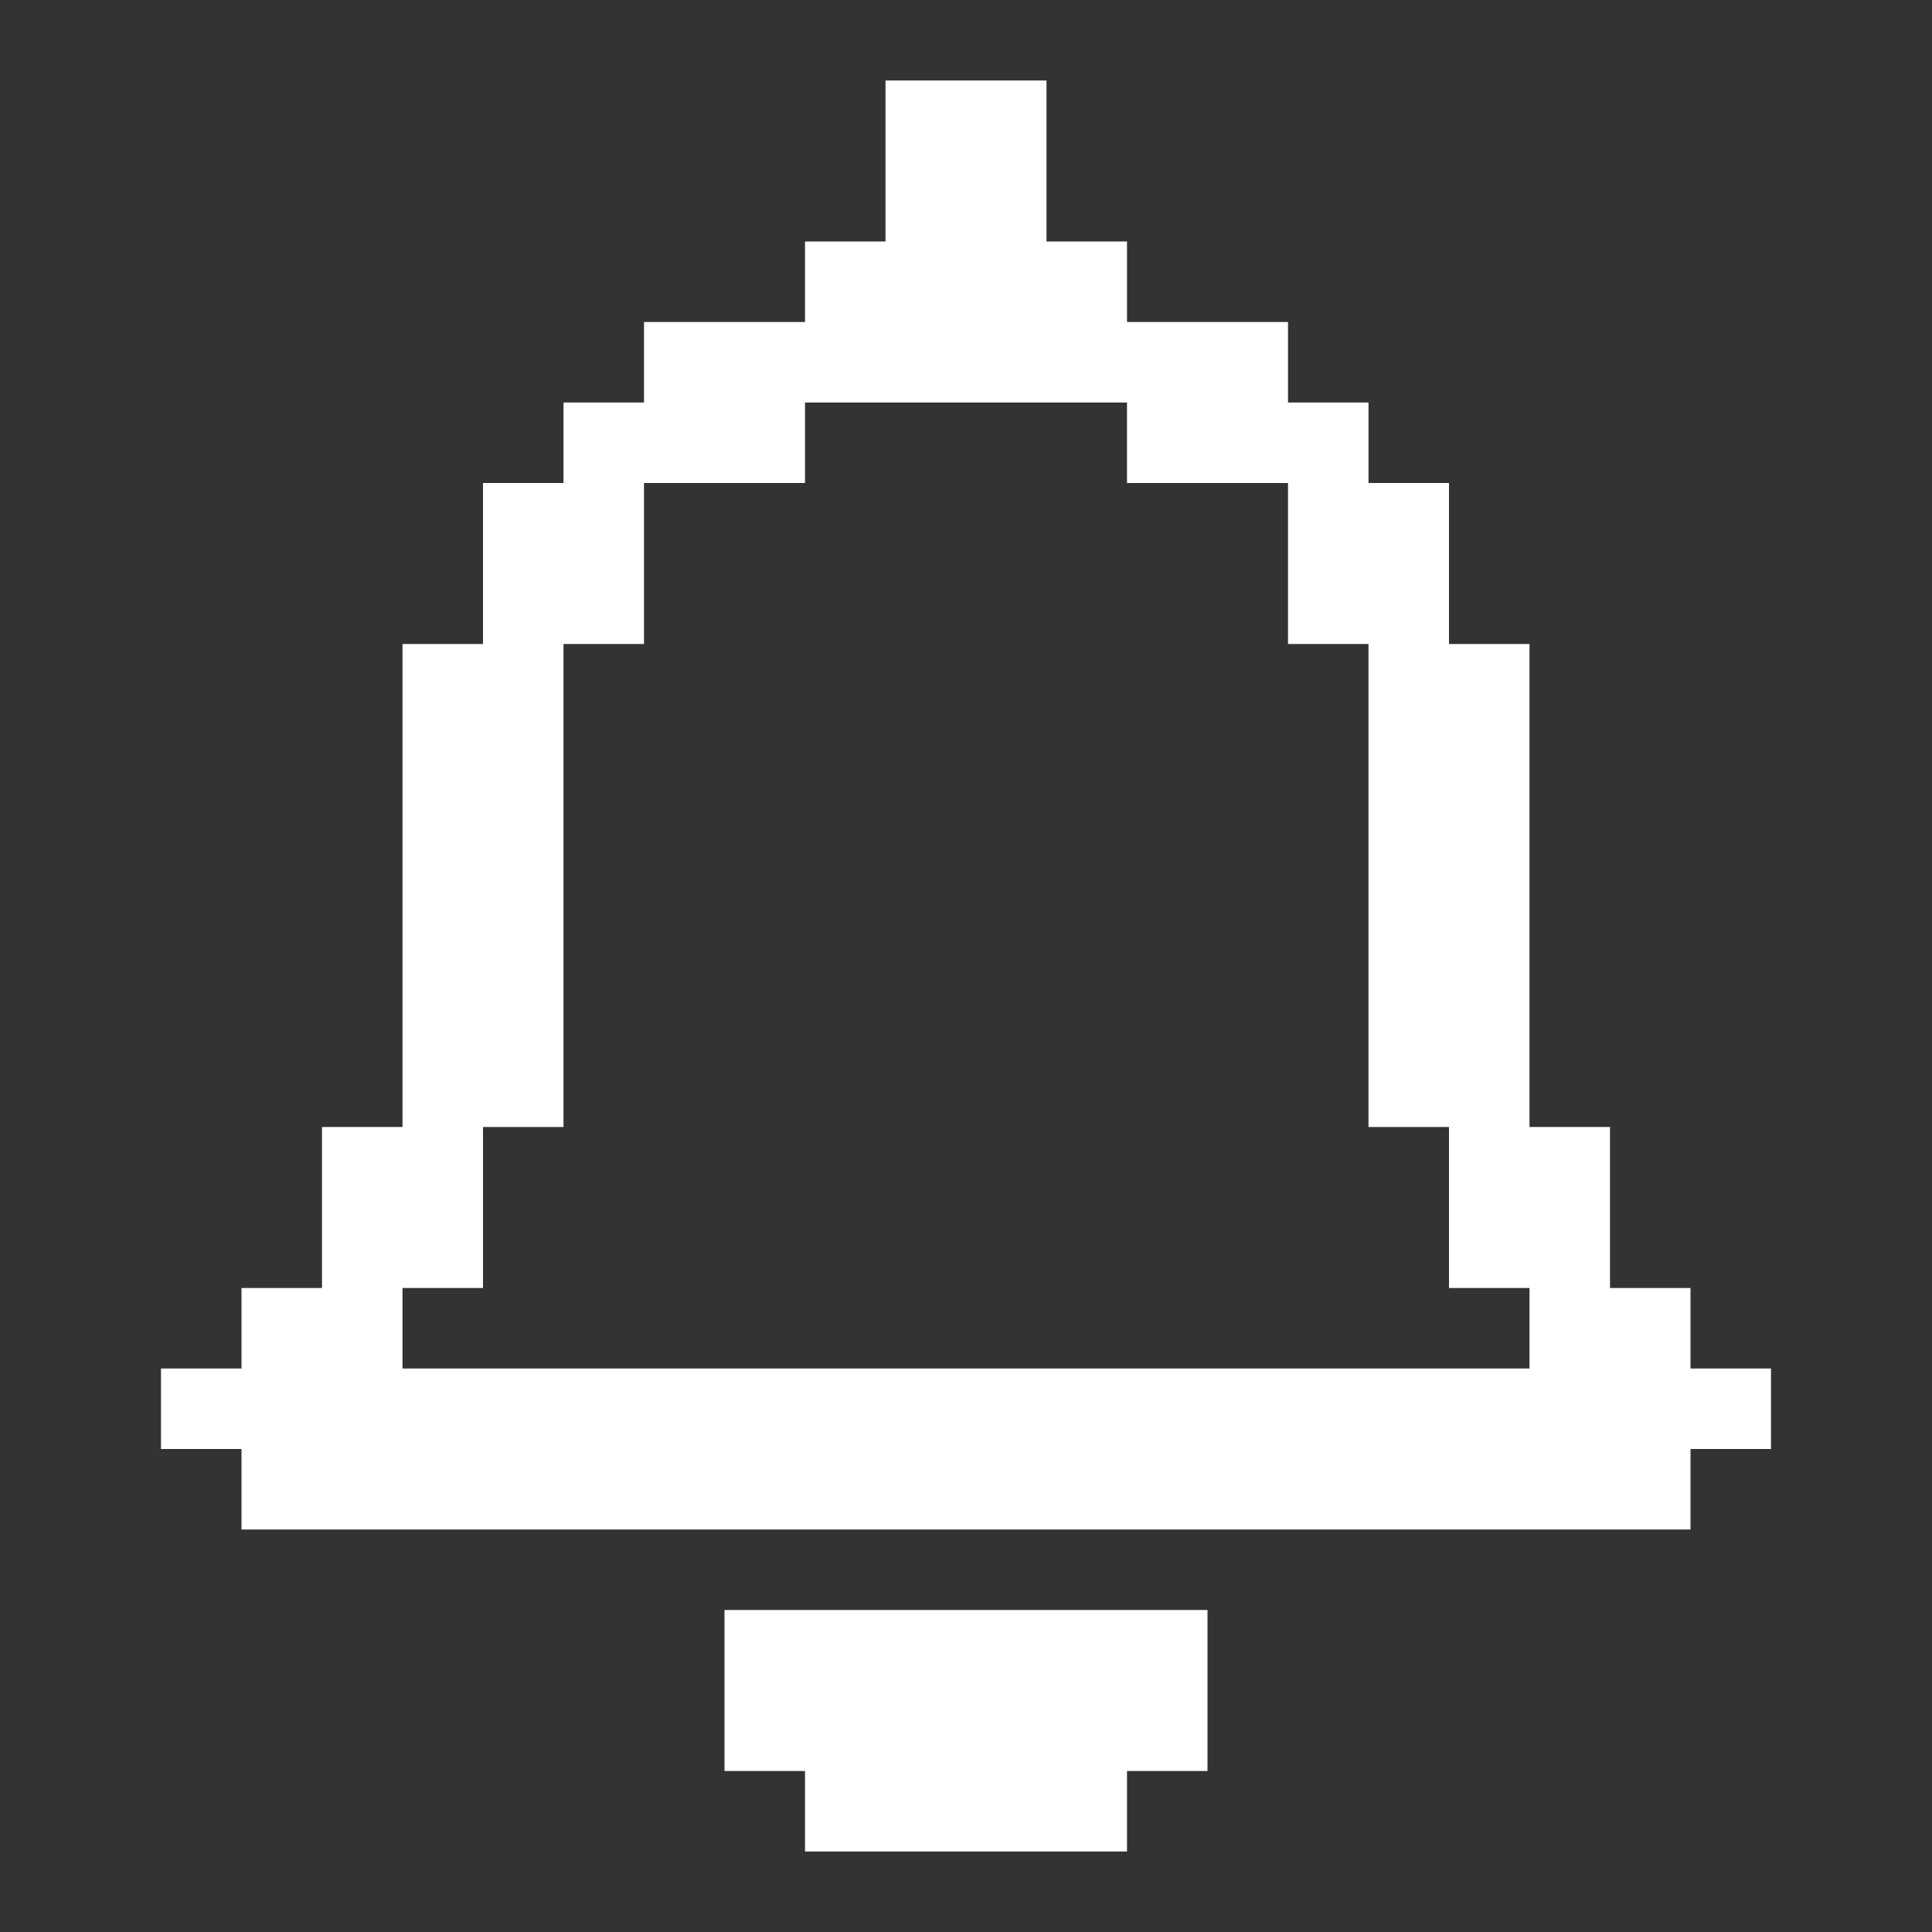
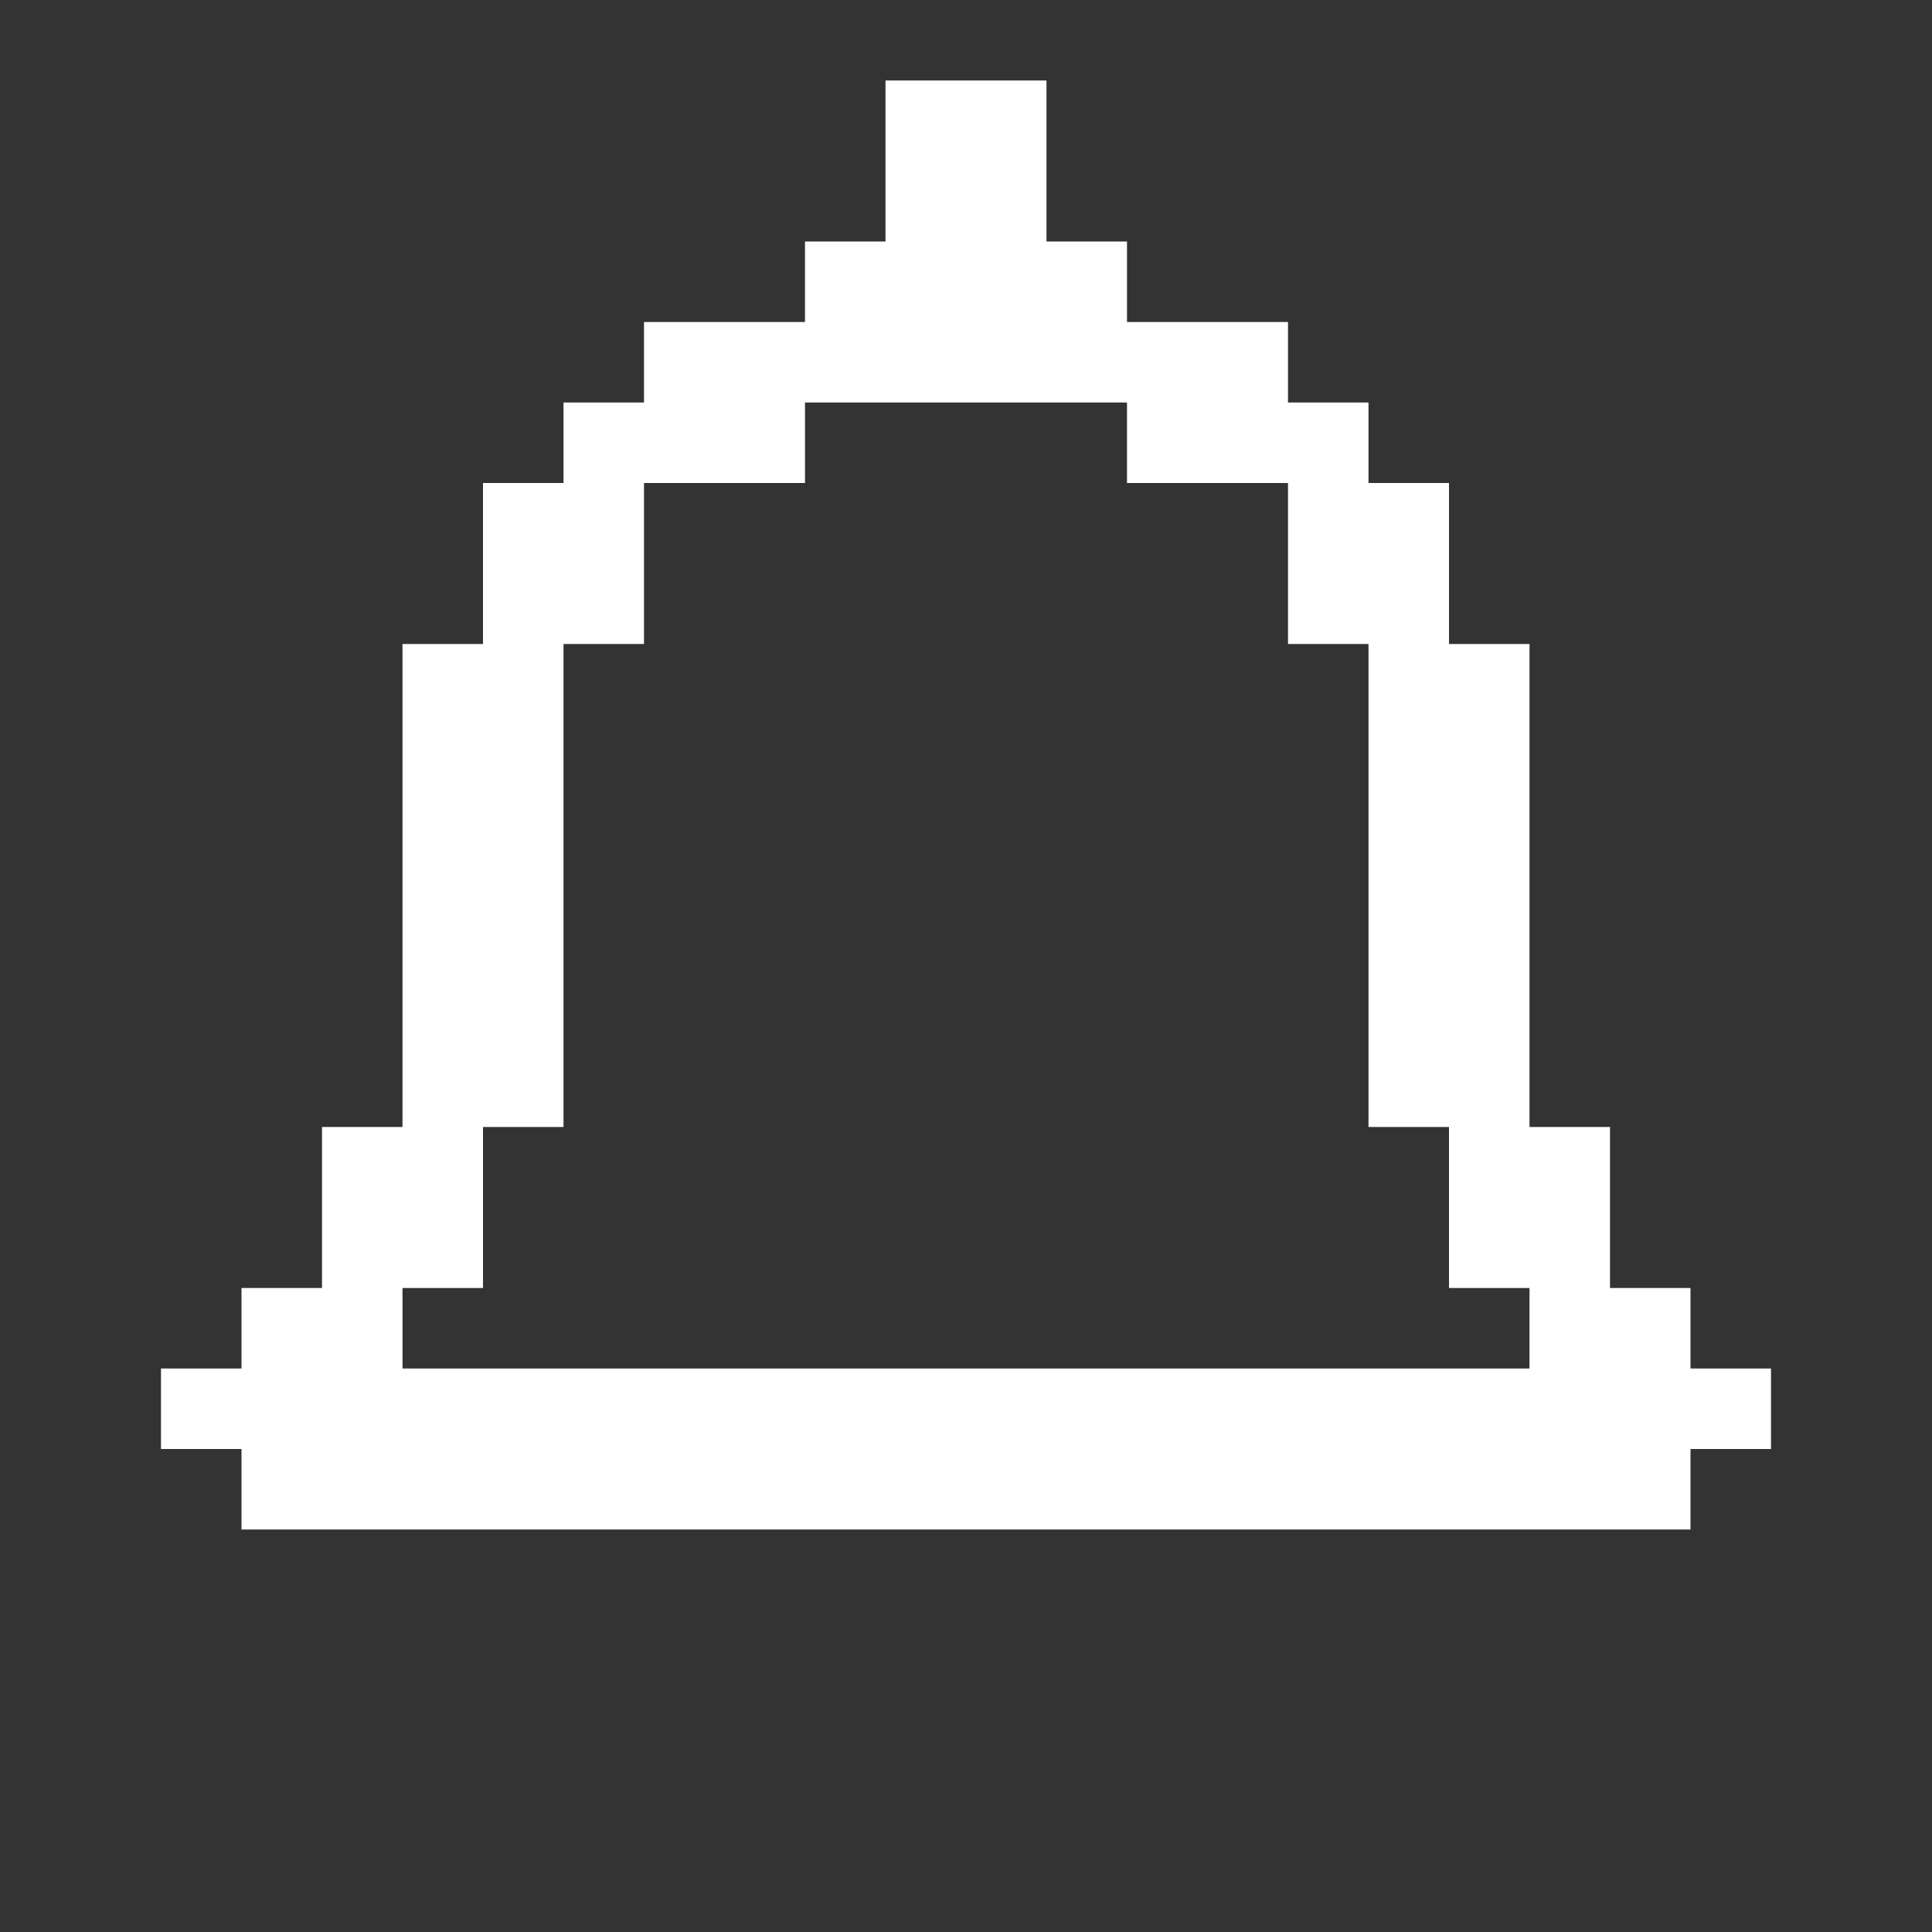
<svg xmlns="http://www.w3.org/2000/svg" width="24" height="24" viewBox="0 0 24 24" fill="none">
  <rect x="0" y="0" width="24" height="24" fill="#333333" stroke="none" />
-   <path d="M15 20V22H14V23H10V22H9V20H15Z" fill="white" style="fill:white;fill-opacity:1;" />
  <path d="M21 17V16H20V14H19V8H18V6H17V5H16V4H14V3H13V1H11V3H10V4H8V5H7V6H6V8H5V14H4V16H3V17H2V18H3V19H21V18H22V17H21ZM6 16V14H7V8H8V6H10V5H14V6H16V8H17V14H18V16H19V17H5V16H6Z" fill="white" style="fill:white;fill-opacity:1;" />
</svg>